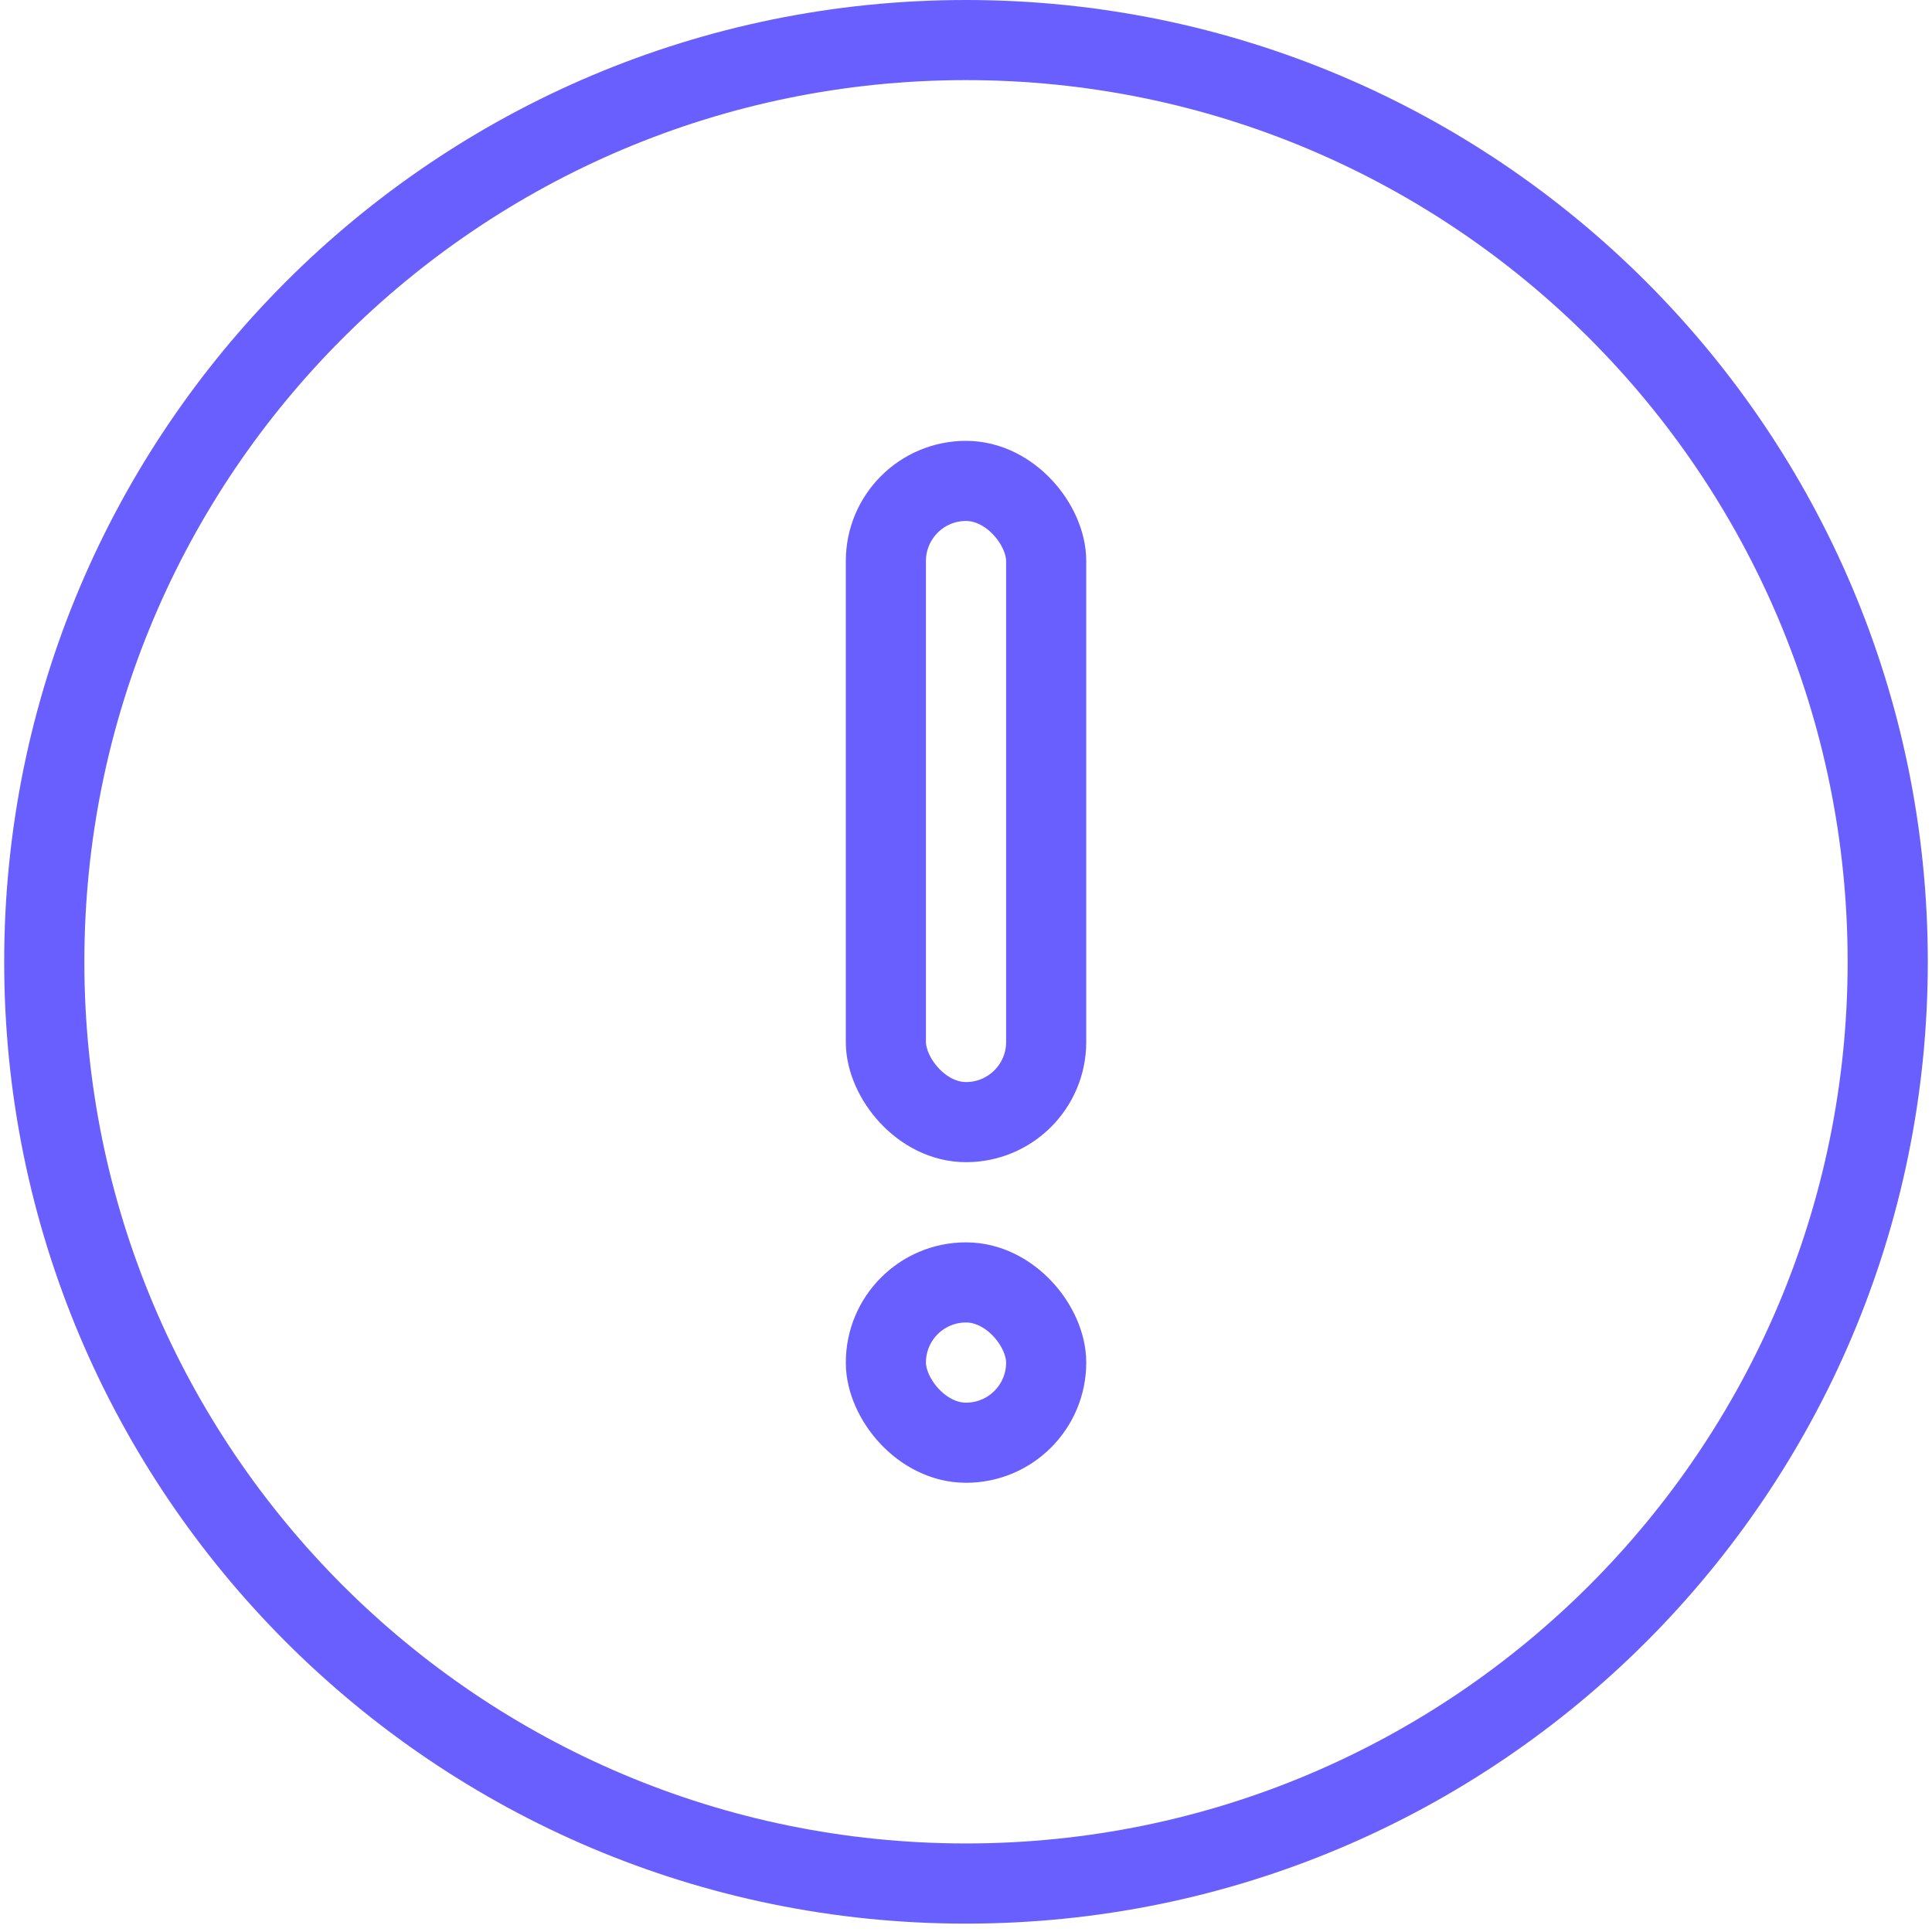
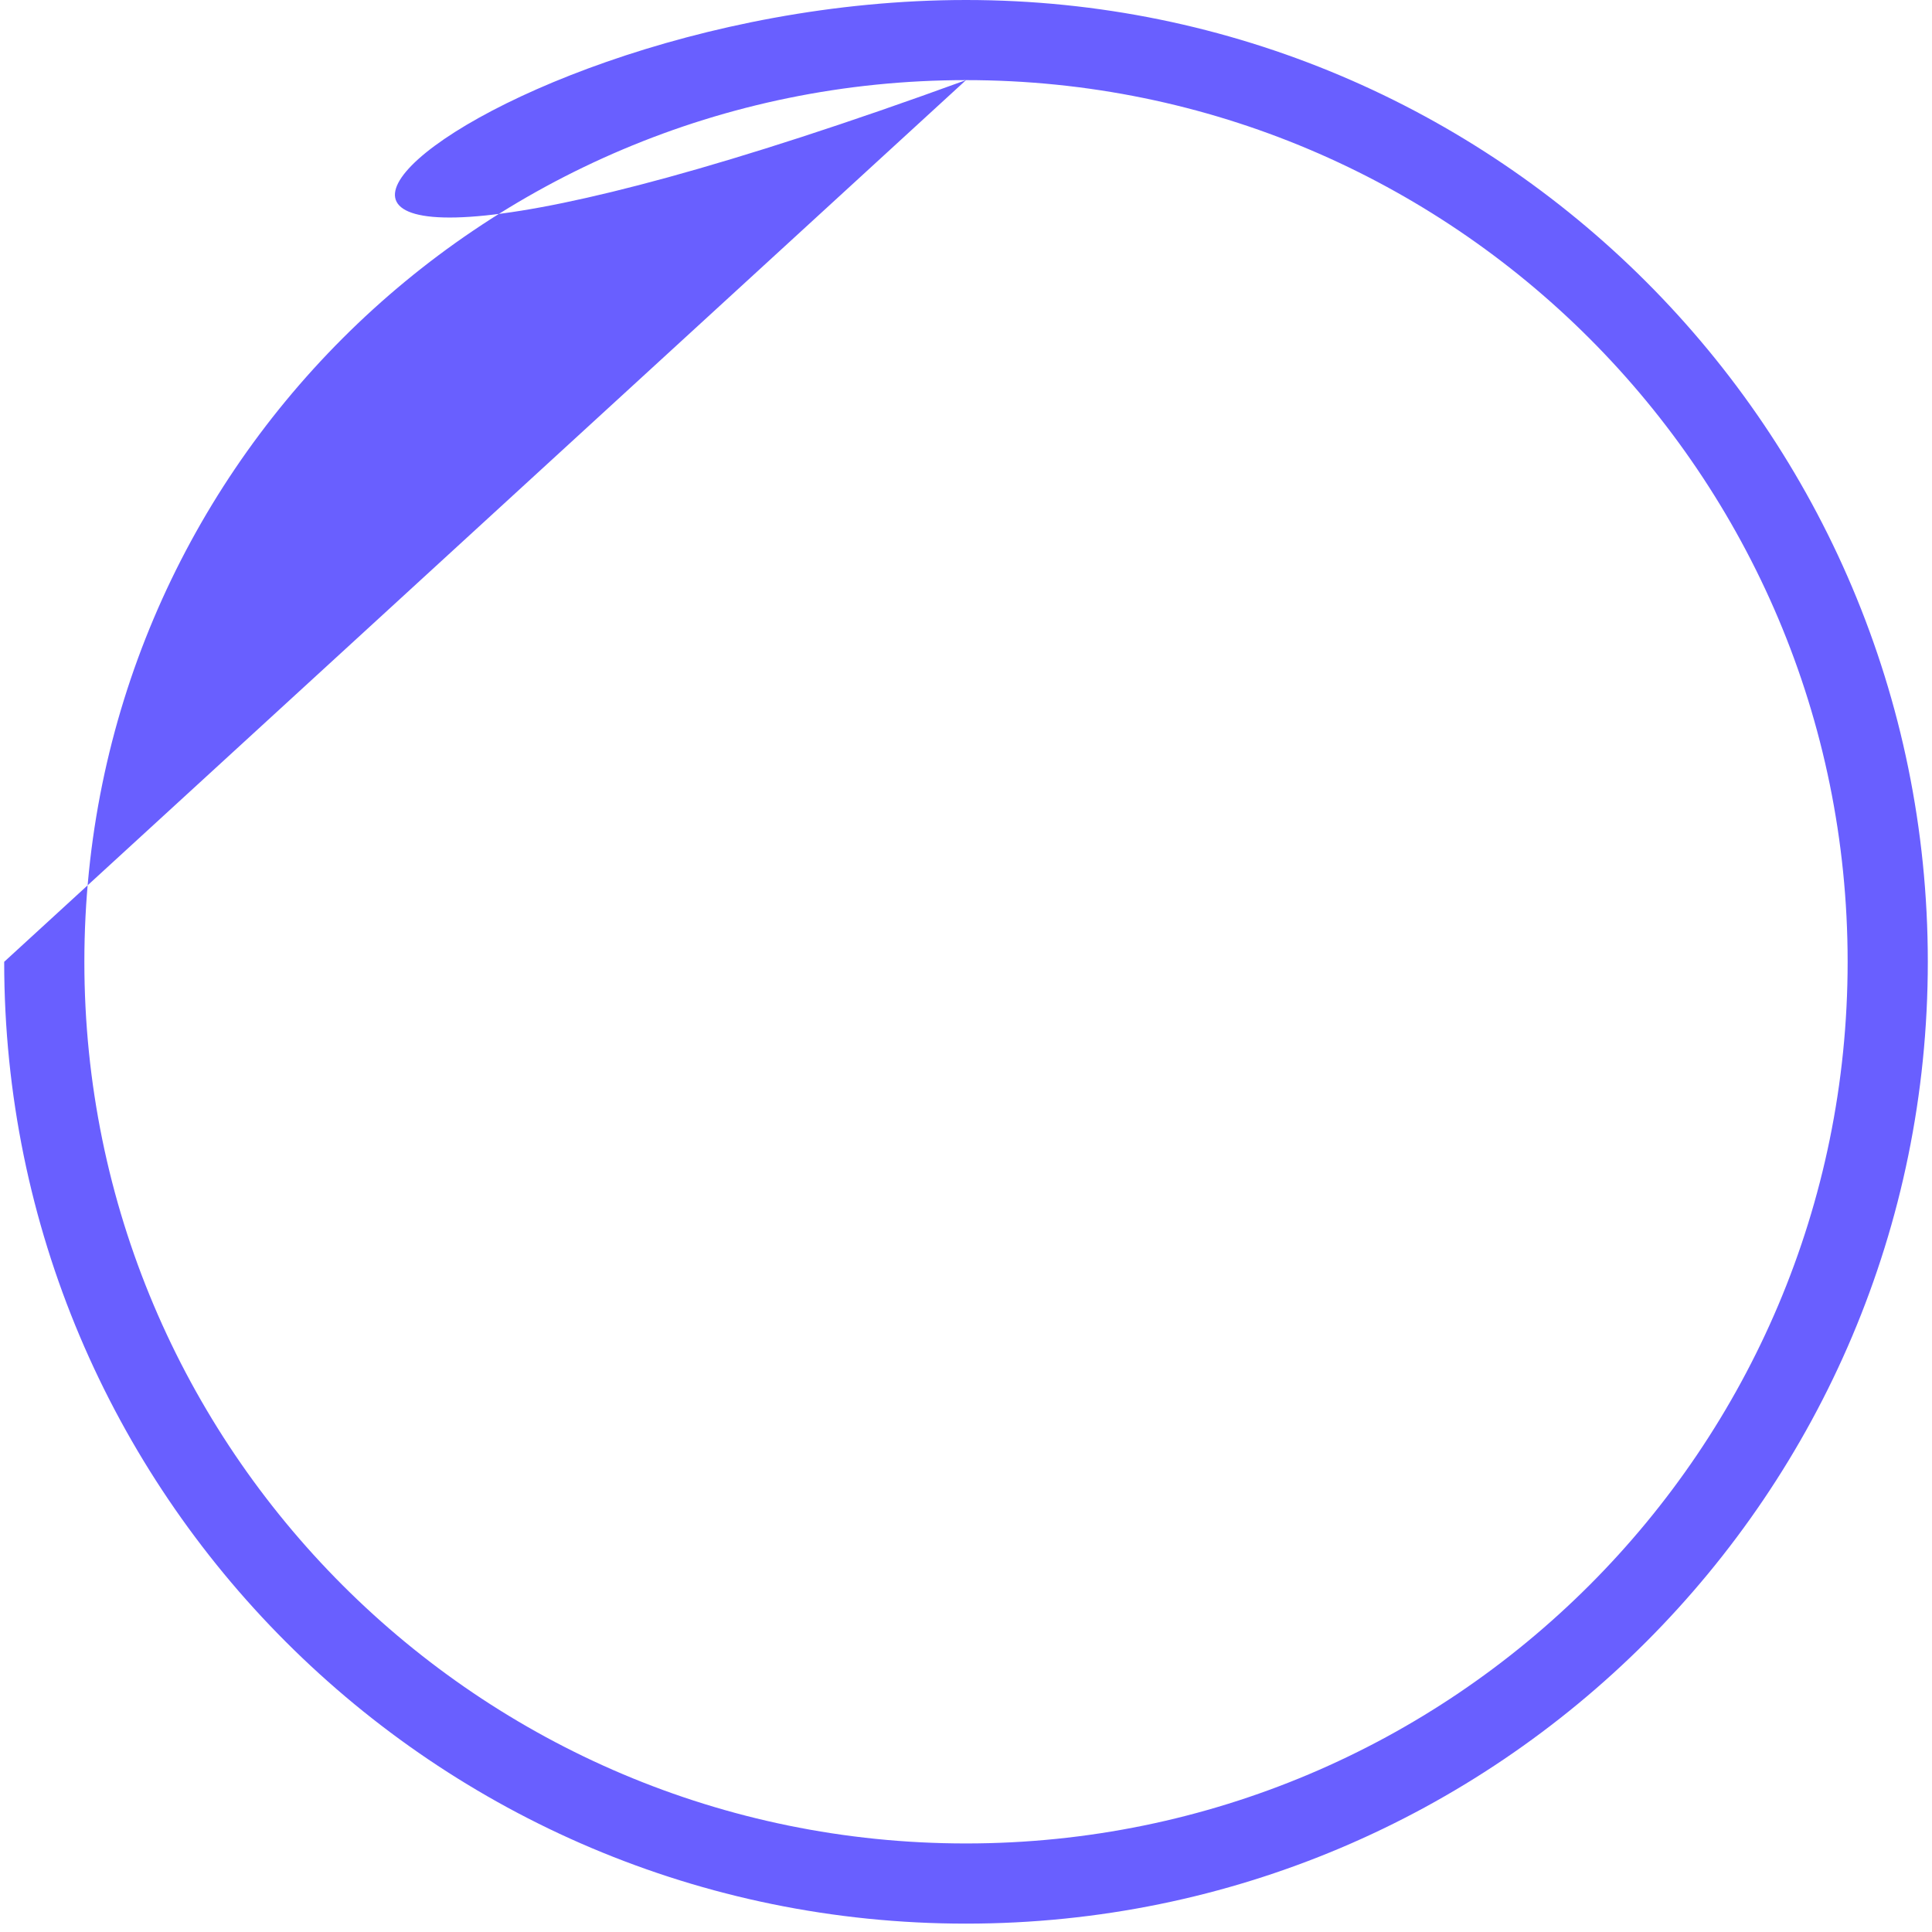
<svg xmlns="http://www.w3.org/2000/svg" width="36" height="36" viewBox="0 0 36 36" fill="none">
  <g clip-path="url(#clip0_509_14373)">
-     <path fill-rule="evenodd" clip-rule="evenodd" d="M18 1.493C8.927 1.493 1.572 8.849 1.572 17.922C1.572 26.995 8.927 34.35 18 34.35C27.073 34.35 34.428 26.995 34.428 17.922C34.428 8.849 27.073 1.493 18 1.493ZM0.078 17.922C0.078 8.024 8.102 0 18 0C27.898 0 35.922 8.024 35.922 17.922C35.922 27.82 27.898 35.844 18 35.844C8.102 35.844 0.078 27.82 0.078 17.922Z" fill="#695FFF" />
-     <rect x="16.507" y="8.961" width="2.987" height="11.948" rx="1.493" stroke="#695FFF" stroke-width="1.493" />
-     <rect x="16.507" y="23.896" width="2.987" height="2.987" rx="1.493" stroke="#695FFF" stroke-width="1.493" />
+     <path fill-rule="evenodd" clip-rule="evenodd" d="M18 1.493C8.927 1.493 1.572 8.849 1.572 17.922C1.572 26.995 8.927 34.35 18 34.35C27.073 34.35 34.428 26.995 34.428 17.922C34.428 8.849 27.073 1.493 18 1.493ZC0.078 8.024 8.102 0 18 0C27.898 0 35.922 8.024 35.922 17.922C35.922 27.82 27.898 35.844 18 35.844C8.102 35.844 0.078 27.82 0.078 17.922Z" fill="#695FFF" />
  </g>
  <defs>
    <clipPath id="clip0_509_14373">
      <rect width="35.844" height="35.844" fill="white" transform="translate(0.078)" />
    </clipPath>
  </defs>
</svg>